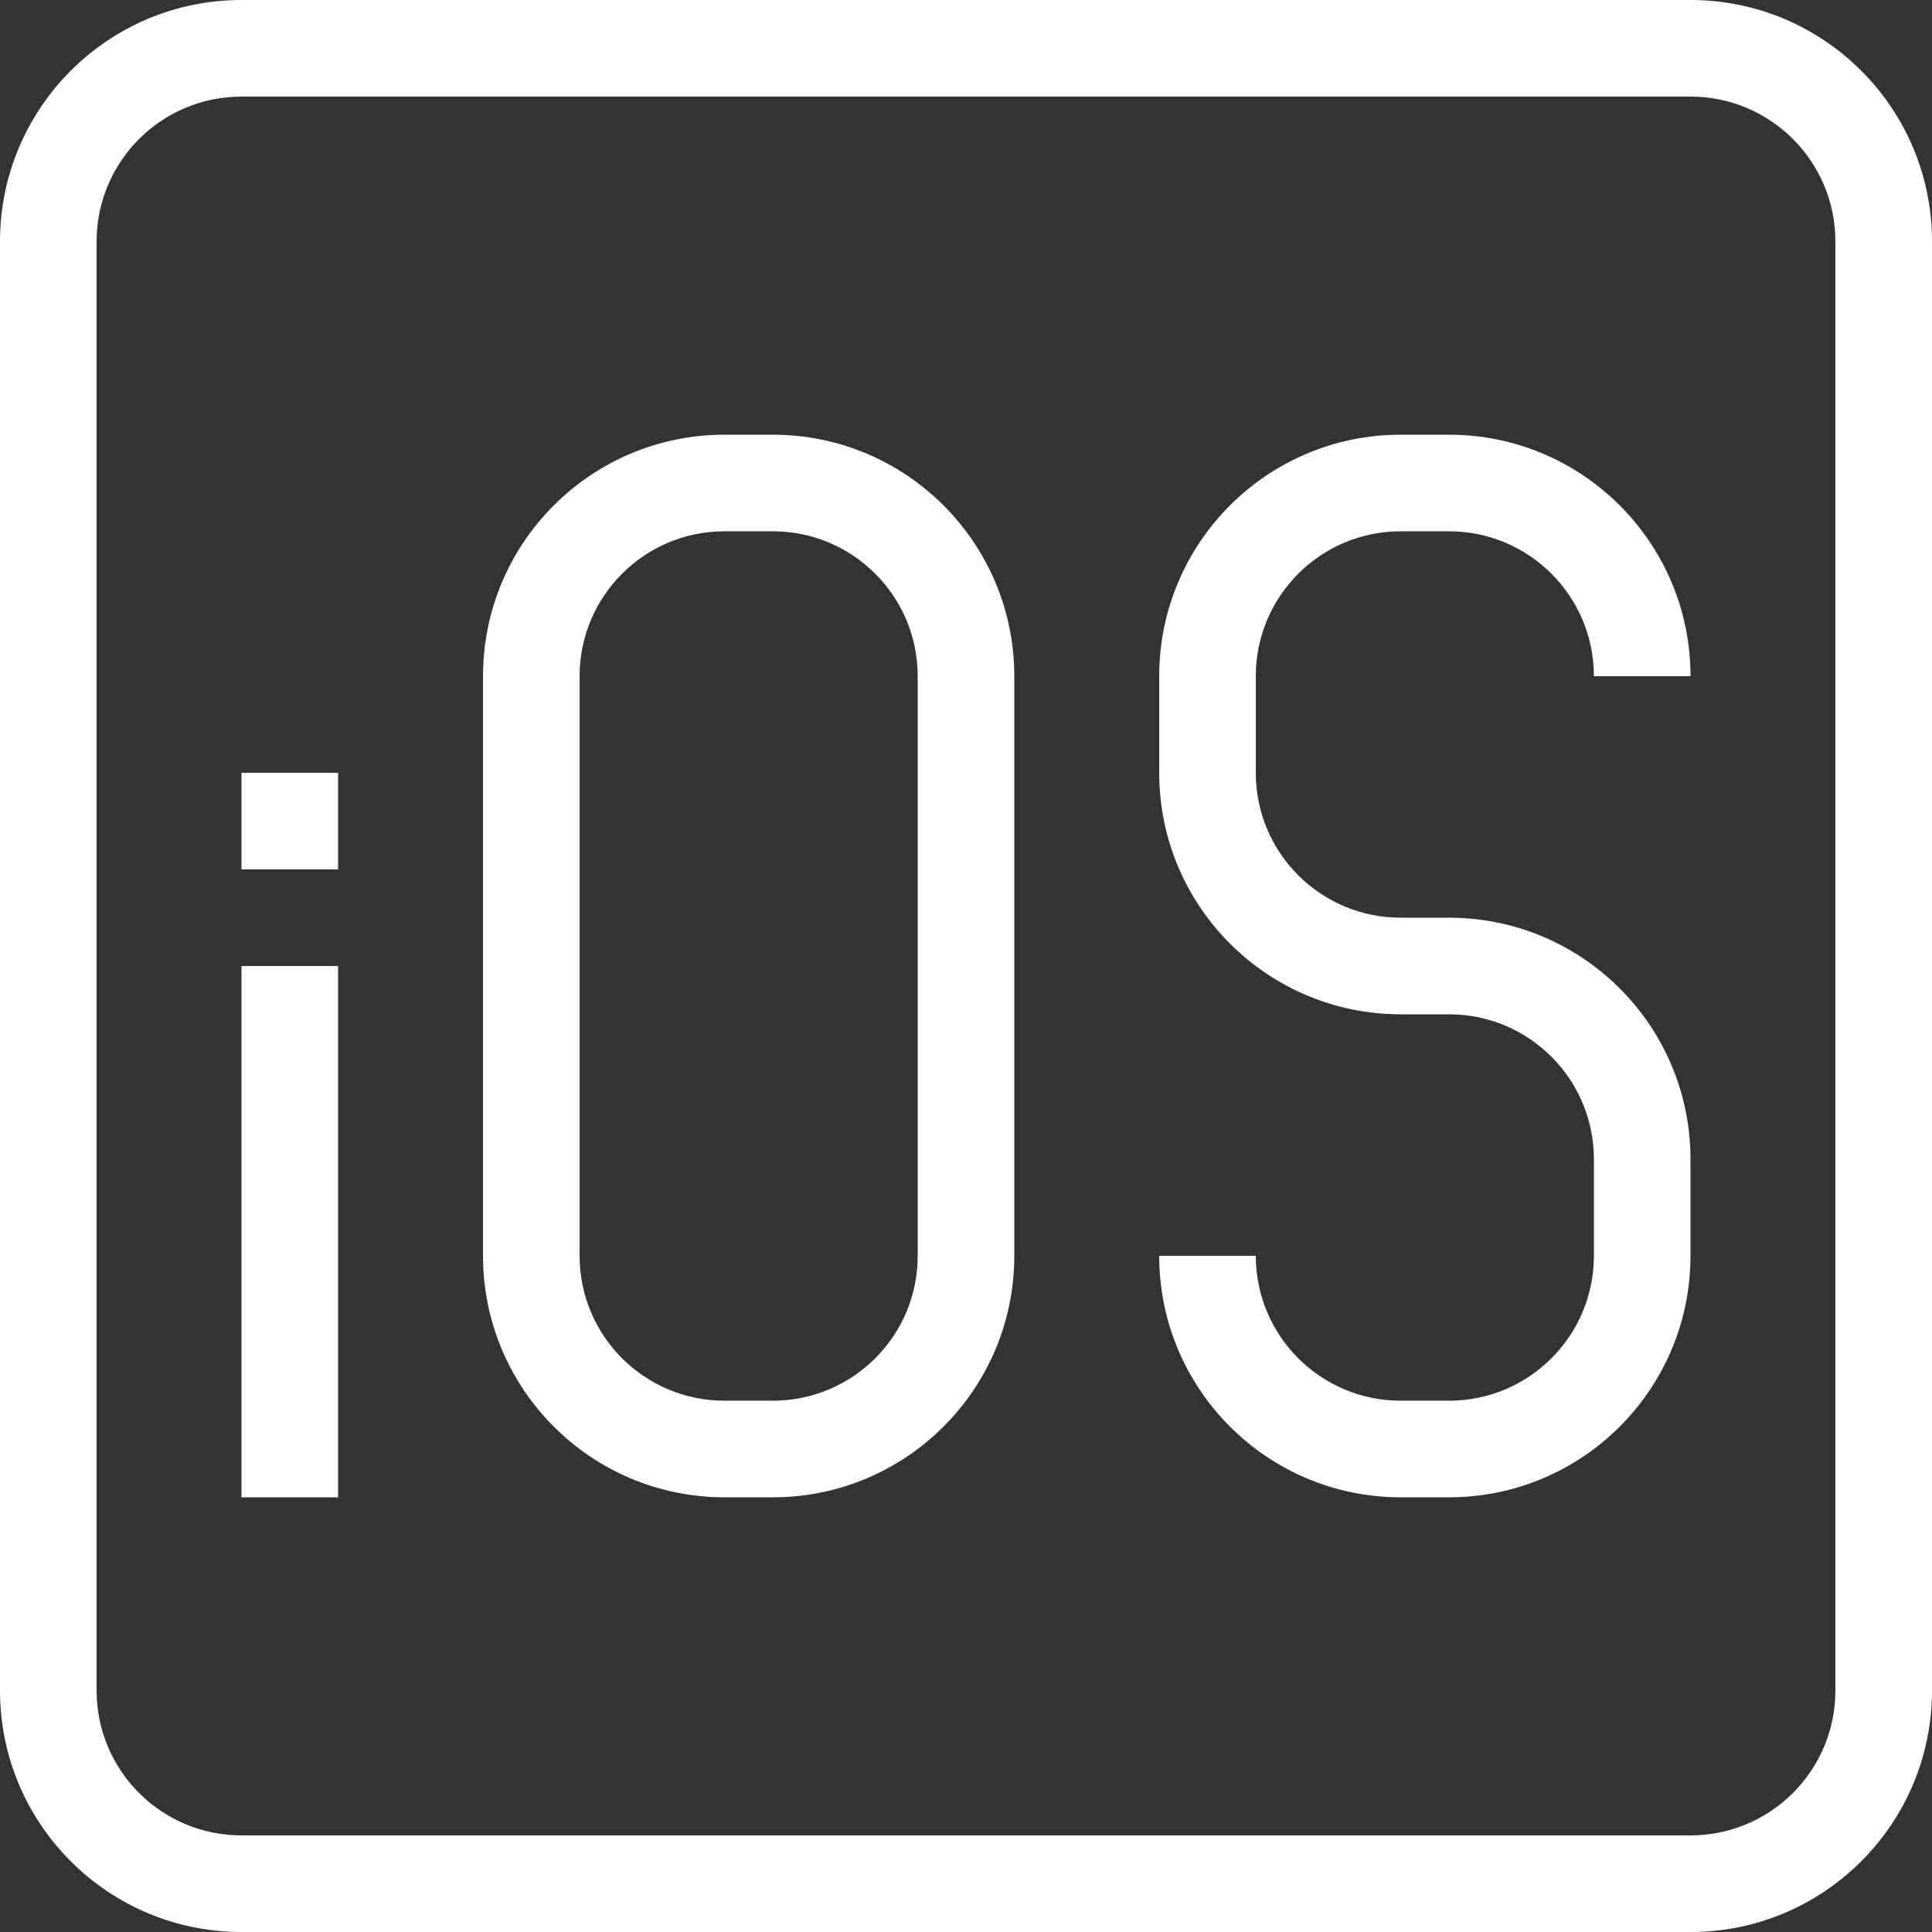
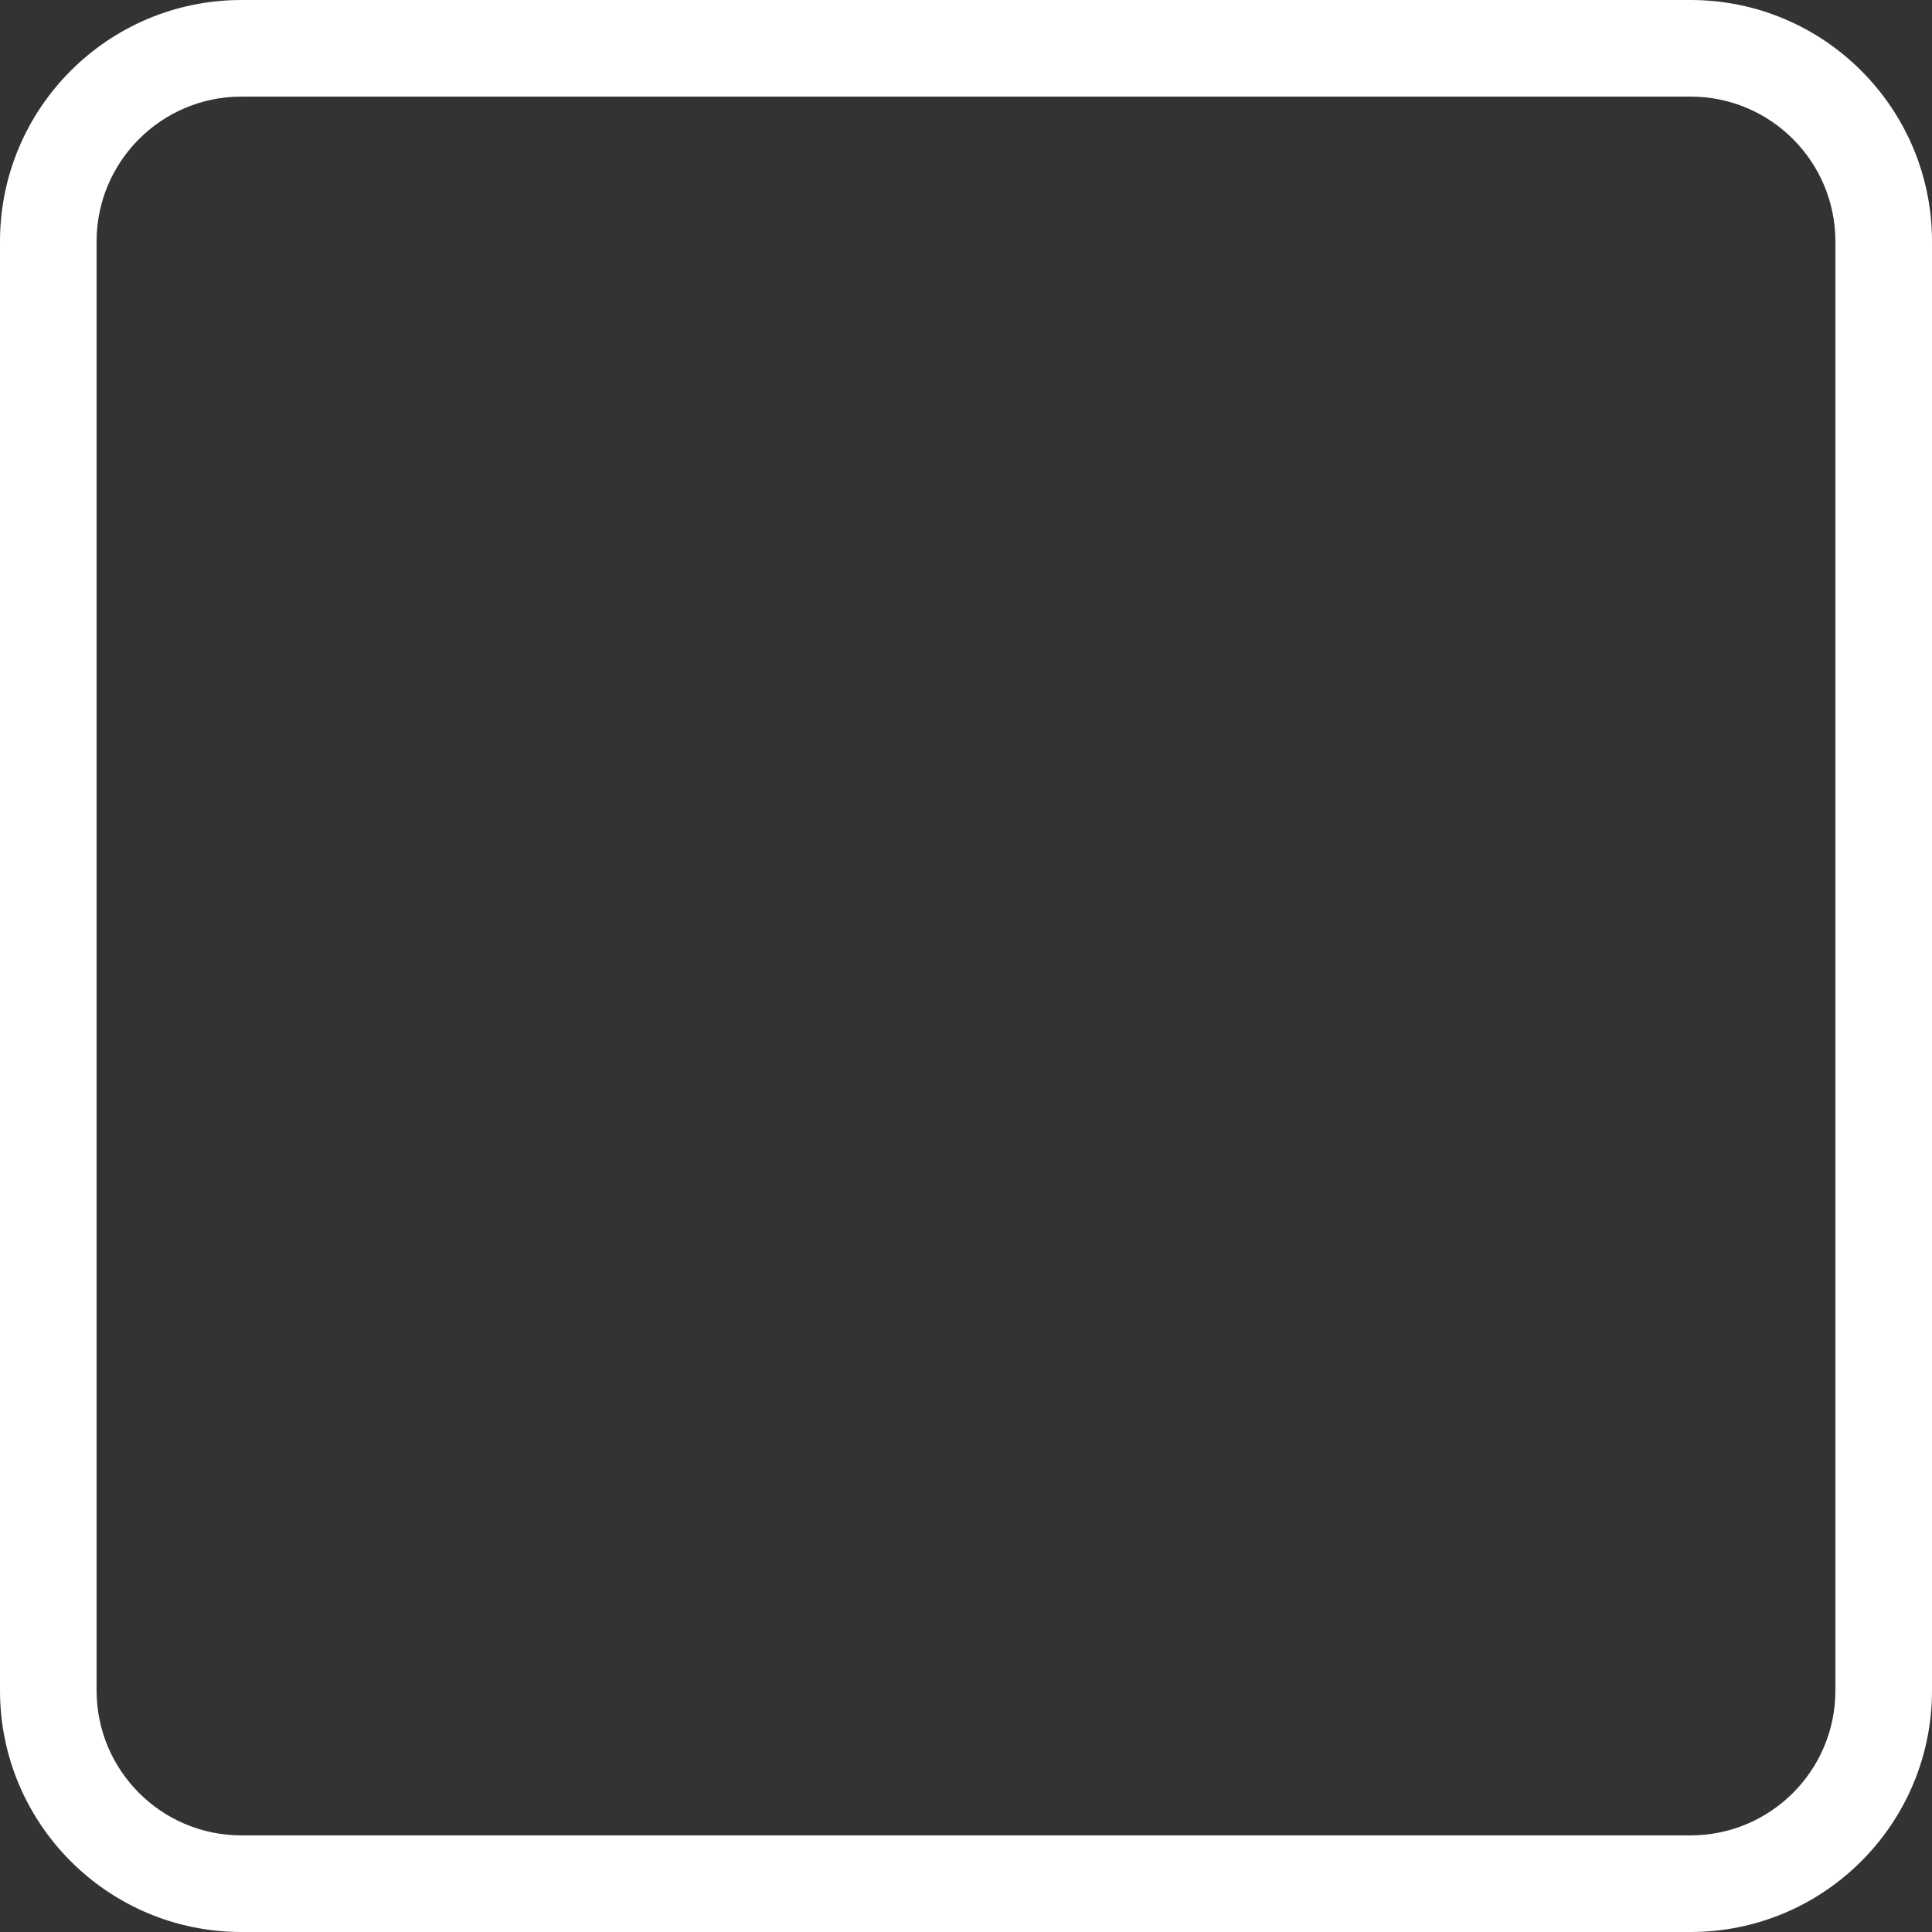
<svg xmlns="http://www.w3.org/2000/svg" version="1.1" width="512" height="512" x="0" y="0" viewBox="0 0 426.667 426.667" style="enable-background:new 0 0 512 512" xml:space="preserve" class="">
  <rect x="0" y="0" width="426.667" height="426.667" fill="#333333" stroke="none" />
  <g>
    <path d="M373.332 426.668h-320C23.879 426.668 0 402.789 0 373.332v-320C0 23.879 23.879 0 53.332 0h320c29.457 0 53.336 23.879 53.336 53.332v320c0 29.457-23.879 53.336-53.336 53.336zm-320-405.336c-17.672 0-32 14.328-32 32v320c0 17.676 14.328 32 32 32h320c17.676 0 32-14.324 32-32v-320c0-17.672-14.324-32-32-32zm0 0" fill="#ffffff" opacity="1" data-original="#000000" class="" />
-     <path d="M320 330.668h-10.668c-29.453 0-53.332-23.879-53.332-53.336h21.332c0 17.676 14.328 32 32 32H320c17.672 0 32-14.324 32-32V256c0-17.672-14.328-32-32-32h-10.668C279.879 224 256 200.121 256 170.668v-21.336C256 119.879 279.879 96 309.332 96H320c29.457 0 53.332 23.879 53.332 53.332H352c0-17.672-14.328-32-32-32h-10.668c-17.672 0-32 14.328-32 32v21.336c0 17.672 14.328 32 32 32H320c29.457 0 53.332 23.875 53.332 53.332v21.332c0 29.457-23.875 53.336-53.332 53.336zM170.668 330.668H160c-29.457 0-53.332-23.879-53.332-53.336v-128C106.668 119.879 130.543 96 160 96h10.668C200.121 96 224 119.879 224 149.332v128c0 29.457-23.879 53.336-53.332 53.336zM160 117.332c-17.672 0-32 14.328-32 32v128c0 17.676 14.328 32 32 32h10.668c17.672 0 32-14.324 32-32v-128c0-17.672-14.328-32-32-32zM53.332 213.332h21.336v117.336H53.332zM74.668 170.668H53.332V192h21.336zm0 0" fill="#ffffff" opacity="1" data-original="#000000" class="" />
  </g>
</svg>